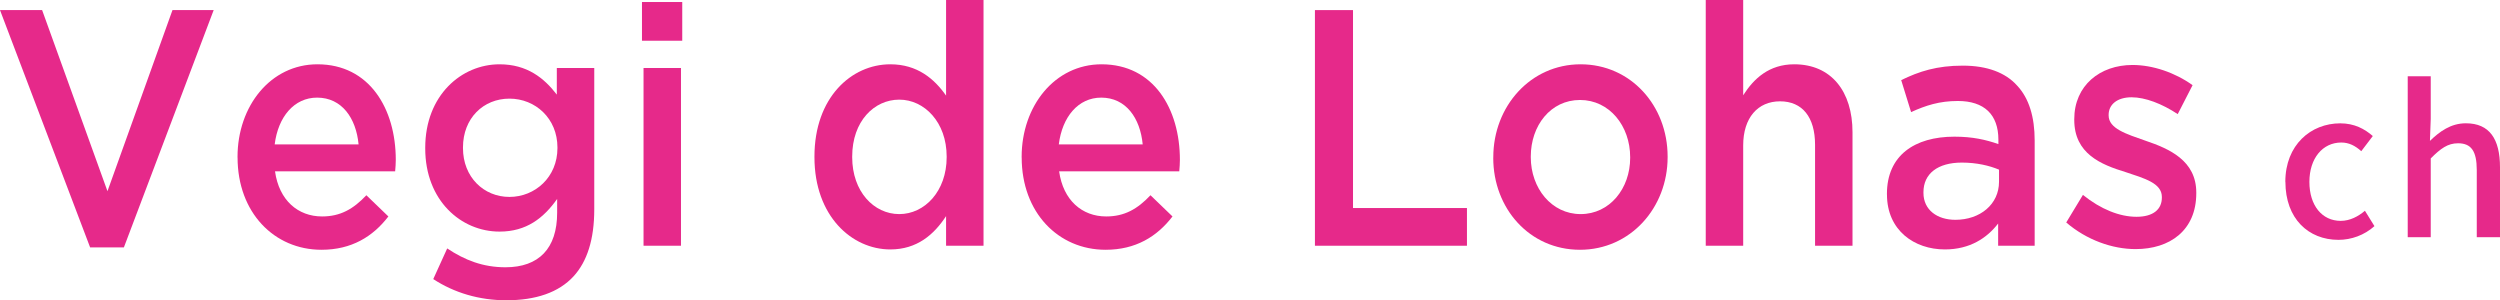
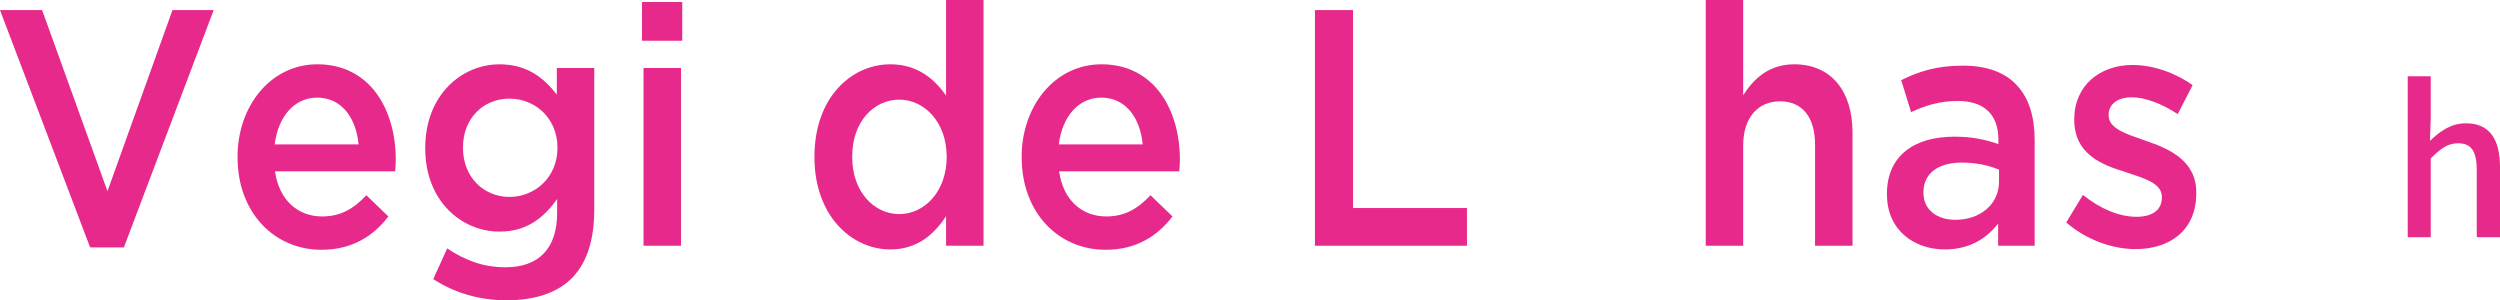
<svg xmlns="http://www.w3.org/2000/svg" id="_レイヤー_2" data-name="レイヤー 2" viewBox="0 0 594.14 71.36">
  <defs>
    <style>
      .cls-1 {
        fill: #e6298a;
      }
    </style>
  </defs>
  <g id="_レイヤー_1-2" data-name="レイヤー 1">
    <g>
-       <path class="cls-1" d="m543.12,43.23c0-8.83,6.1-13.92,13.06-13.92,3.36,0,5.81,1.34,7.73,3.02l-2.74,3.6c-1.44-1.3-2.93-2.06-4.75-2.06-4.42,0-7.58,3.74-7.58,9.36s3.02,9.26,7.44,9.26c2.21,0,4.18-1.06,5.76-2.4l2.26,3.65c-2.4,2.16-5.52,3.26-8.54,3.26-7.15,0-12.62-5.04-12.62-13.78Z" />
      <path class="cls-1" d="m572.21,18.12h5.47v10.13l-.19,5.23c2.3-2.21,4.94-4.18,8.54-4.18,5.62,0,8.11,3.74,8.11,10.46v16.61h-5.52v-15.94c0-4.56-1.34-6.38-4.46-6.38-2.45,0-4.13,1.25-6.48,3.6v18.72h-5.47V18.12Z" />
    </g>
    <g>
      <path class="cls-1" d="m0,2.4h10.01l15.53,43.04L40.99,2.4h9.79l-21.34,56.4h-8.02L0,2.4Z" />
      <path class="cls-1" d="m56.45,37.44v-.16c0-12.08,7.87-22,18.99-22,12.36,0,18.62,10.56,18.62,22.72,0,.88-.07,1.76-.15,2.72h-28.55c.96,6.88,5.45,10.72,11.19,10.72,4.34,0,7.43-1.76,10.52-5.04l5.23,5.04c-3.68,4.8-8.76,7.92-15.9,7.92-11.26,0-19.94-8.88-19.94-21.92Zm28.77-3.12c-.59-6.24-3.97-11.12-9.86-11.12-5.45,0-9.27,4.56-10.08,11.12h19.94Z" />
      <path class="cls-1" d="m102.97,66.32l3.31-7.28c4.19,2.8,8.54,4.48,13.84,4.48,7.95,0,12.29-4.48,12.29-12.96v-3.28c-3.24,4.56-7.29,7.76-13.69,7.76-9.13,0-17.66-7.36-17.66-19.76v-.16c0-12.48,8.61-19.84,17.66-19.84,6.55,0,10.6,3.28,13.61,7.2v-6.32h8.9v33.6c0,7.12-1.69,12.4-4.93,15.92-3.53,3.84-8.98,5.68-15.97,5.68-6.4,0-12.36-1.76-17.37-5.04Zm29.51-31.12v-.16c0-6.88-5.23-11.6-11.41-11.6s-11.04,4.64-11.04,11.6v.16c0,6.88,4.93,11.6,11.04,11.6s11.41-4.72,11.41-11.6Z" />
      <path class="cls-1" d="m152.57.48h9.57v9.2h-9.57V.48Zm.37,15.68h8.9v42.24h-8.9V16.16Z" />
      <path class="cls-1" d="m193.56,37.36v-.16c0-14,8.76-21.92,18.03-21.92,6.4,0,10.45,3.44,13.25,7.44V0h8.9v58.4h-8.9v-7.04c-2.87,4.4-6.92,7.92-13.25,7.92-9.13,0-18.03-7.92-18.03-21.92Zm31.42,0v-.16c0-8.16-5.3-13.52-11.26-13.52s-11.19,5.12-11.19,13.52v.16c0,8.16,5.15,13.52,11.19,13.52s11.26-5.44,11.26-13.52Z" />
      <path class="cls-1" d="m242.8,37.44v-.16c0-12.08,7.87-22,18.99-22,12.36,0,18.62,10.56,18.62,22.72,0,.88-.07,1.76-.15,2.72h-28.55c.96,6.88,5.45,10.72,11.19,10.72,4.34,0,7.43-1.76,10.52-5.04l5.23,5.04c-3.68,4.8-8.76,7.92-15.9,7.92-11.26,0-19.94-8.88-19.94-21.92Zm28.77-3.12c-.59-6.24-3.97-11.12-9.86-11.12-5.45,0-9.27,4.56-10.08,11.12h19.94Z" />
      <path class="cls-1" d="m312.5,2.4h9.05v47.04h27.08v8.96h-36.13V2.4Z" />
-       <path class="cls-1" d="m354.89,37.52v-.16c0-12.08,8.83-22.08,20.75-22.08s20.68,9.84,20.68,21.92v.16c0,12-8.83,22-20.83,22s-20.61-9.84-20.61-21.84Zm32.53,0v-.16c0-7.44-4.93-13.6-11.92-13.6s-11.7,6.08-11.7,13.44v.16c0,7.36,4.93,13.52,11.85,13.52s11.77-6.08,11.77-13.36Z" />
      <path class="cls-1" d="m405.38,0h8.9v22.64c2.5-3.92,6.11-7.36,12.14-7.36,8.76,0,13.84,6.4,13.84,16.16v26.96h-8.9v-24c0-6.56-3.02-10.32-8.32-10.32s-8.76,3.92-8.76,10.48v23.84h-8.9V0Z" />
      <path class="cls-1" d="m448.44,46.24v-.16c0-9.12,6.55-13.6,16.04-13.6,4.34,0,7.43.72,10.45,1.76v-1.04c0-6-3.39-9.2-9.64-9.2-4.34,0-7.58,1.04-11.11,2.64l-2.35-7.6c4.27-2.08,8.46-3.44,14.65-3.44,5.81,0,10.16,1.68,12.88,4.72,2.87,3.04,4.19,7.52,4.19,13.04v25.04h-8.68v-5.28c-2.65,3.44-6.7,6.16-12.66,6.16-7.29,0-13.76-4.56-13.76-13.04Zm26.64-3.04v-2.88c-2.28-.96-5.3-1.68-8.83-1.68-5.74,0-9.13,2.64-9.13,7.04v.16c0,4.08,3.31,6.4,7.58,6.4,5.89,0,10.38-3.68,10.38-9.04Z" />
      <path class="cls-1" d="m491.05,52.88l3.97-6.56c4.27,3.44,8.76,5.2,12.73,5.2s6.03-1.76,6.03-4.56v-.16c0-3.28-4.12-4.4-8.68-5.92-5.74-1.76-12.14-4.32-12.14-12.4v-.16c0-8,6.11-12.88,13.84-12.88,4.86,0,10.16,1.84,14.28,4.8l-3.53,6.88c-3.75-2.48-7.73-4-10.97-4-3.46,0-5.45,1.76-5.45,4.16v.16c0,3.12,4.19,4.4,8.76,6,5.67,1.92,12.07,4.72,12.07,12.32v.16c0,8.88-6.33,13.28-14.42,13.28-5.52,0-11.63-2.16-16.48-6.32Z" />
    </g>
  </g>
</svg>